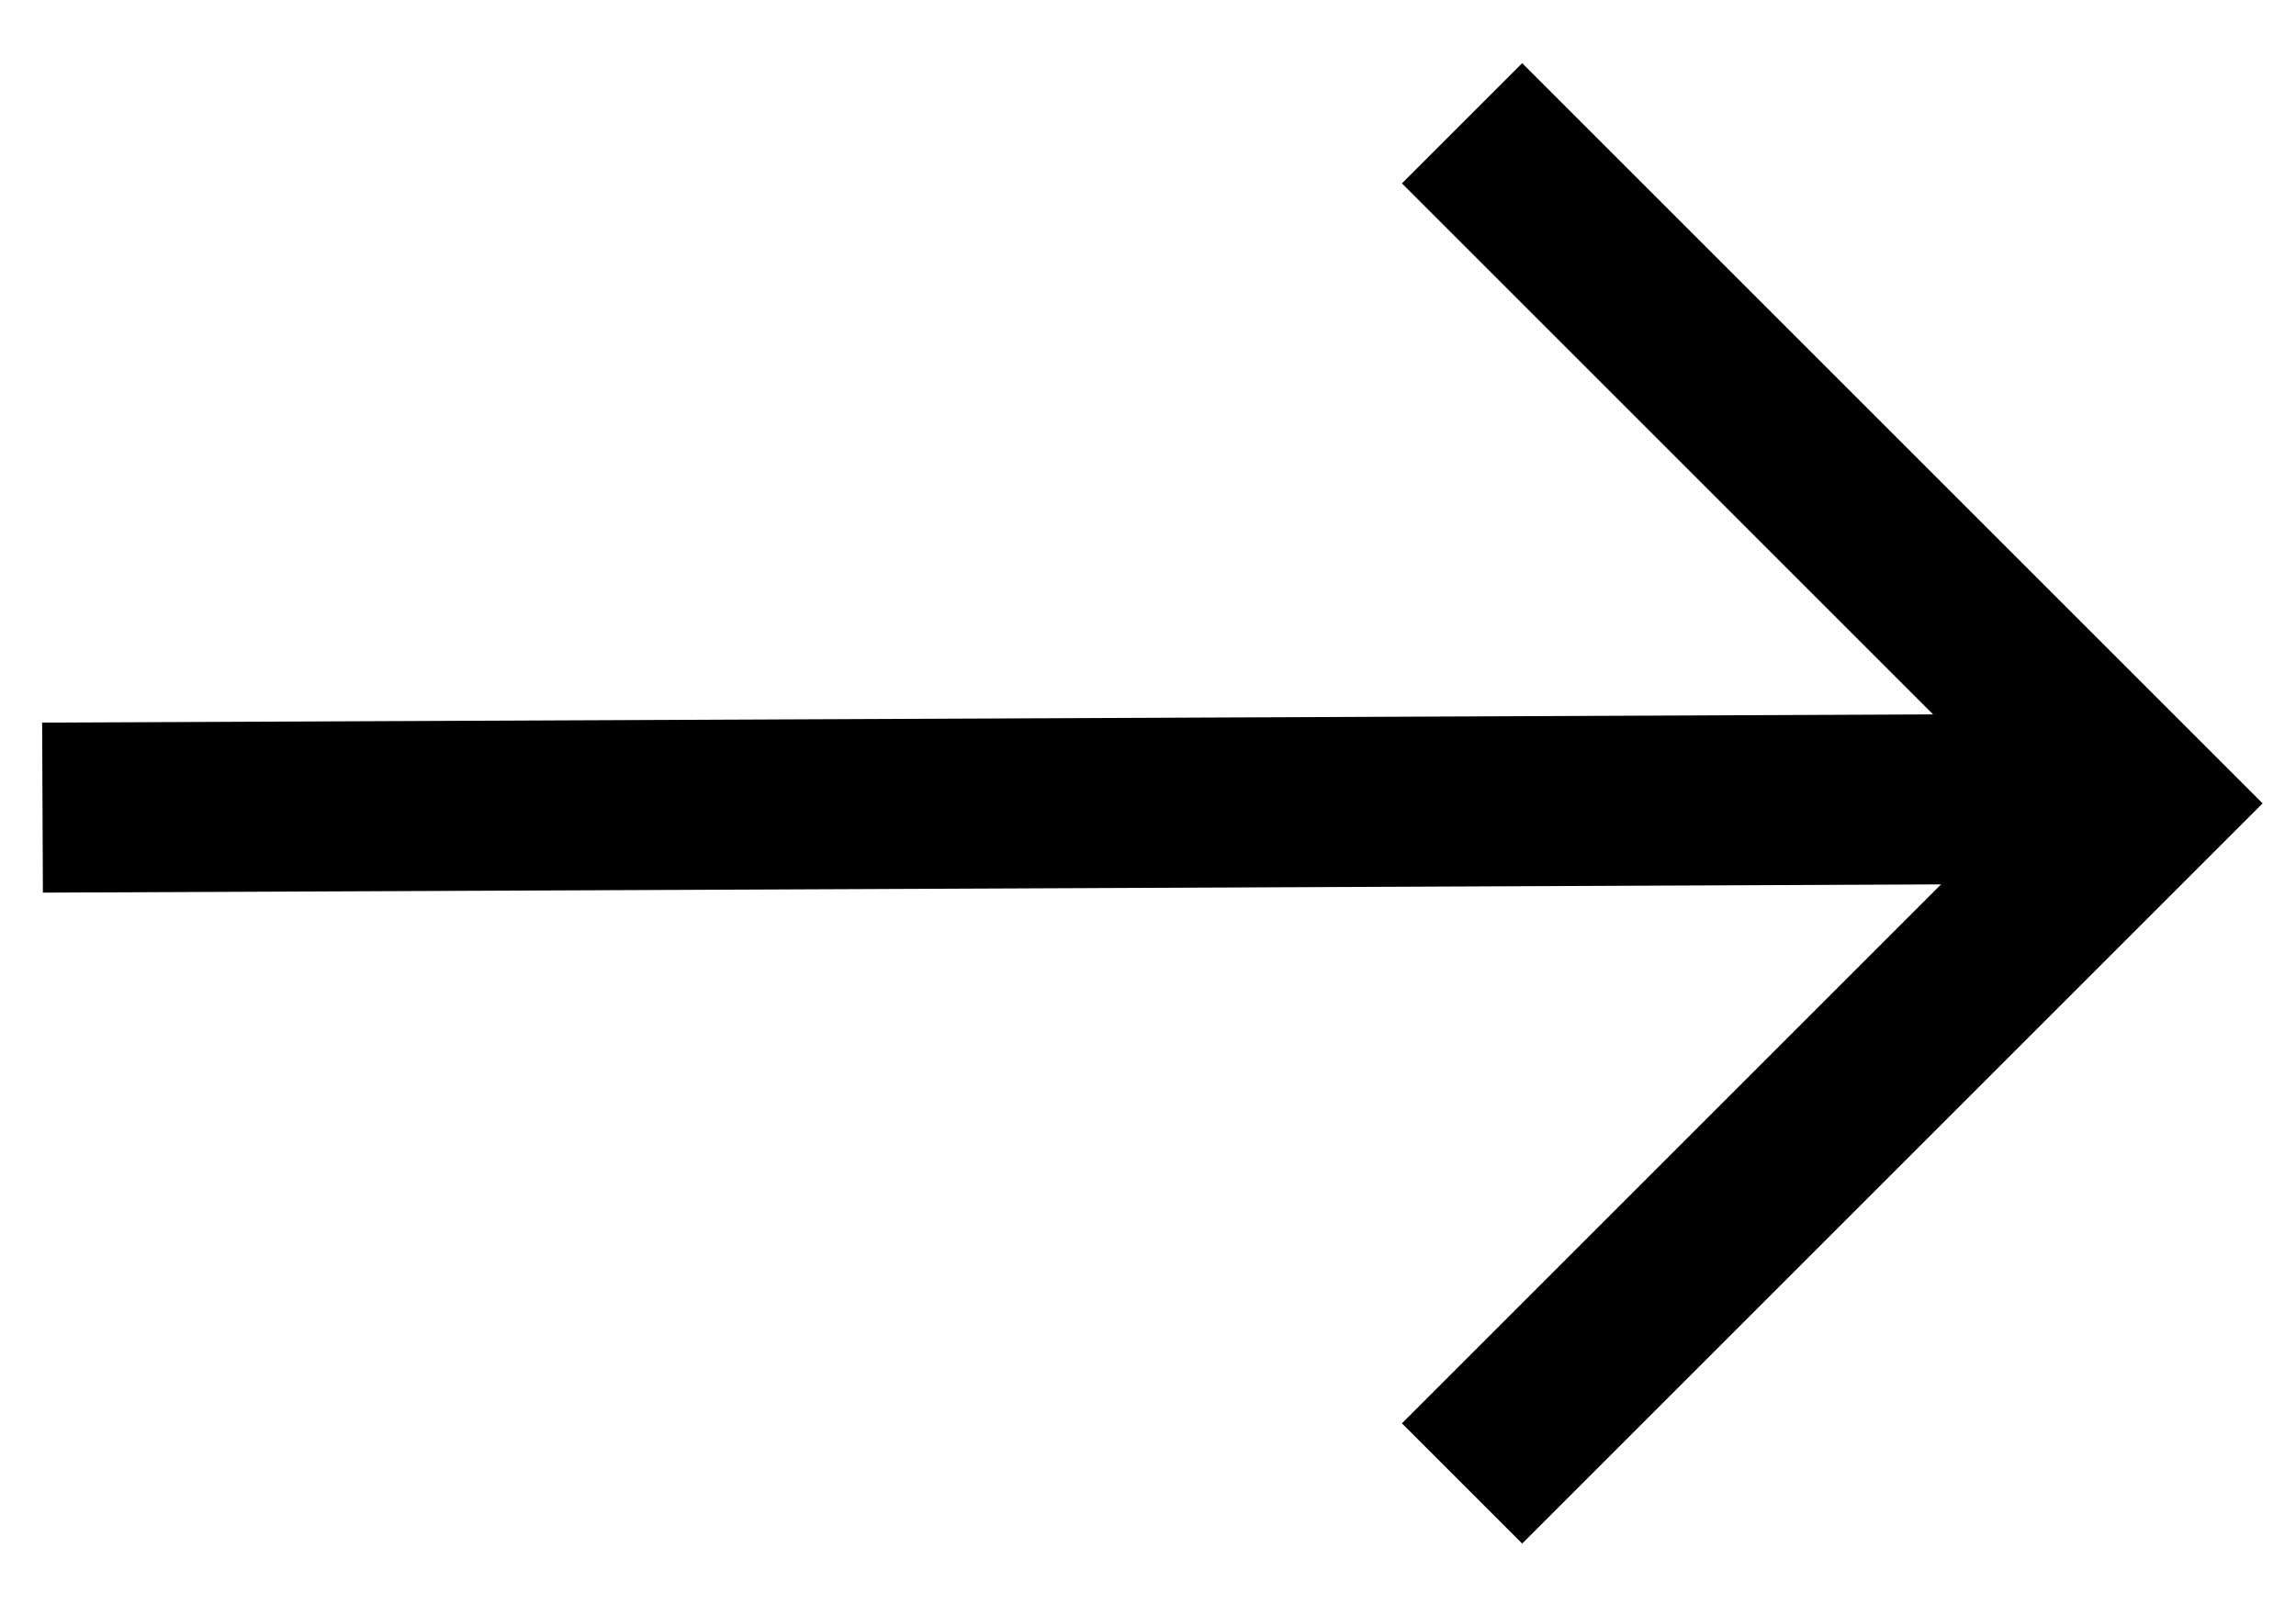
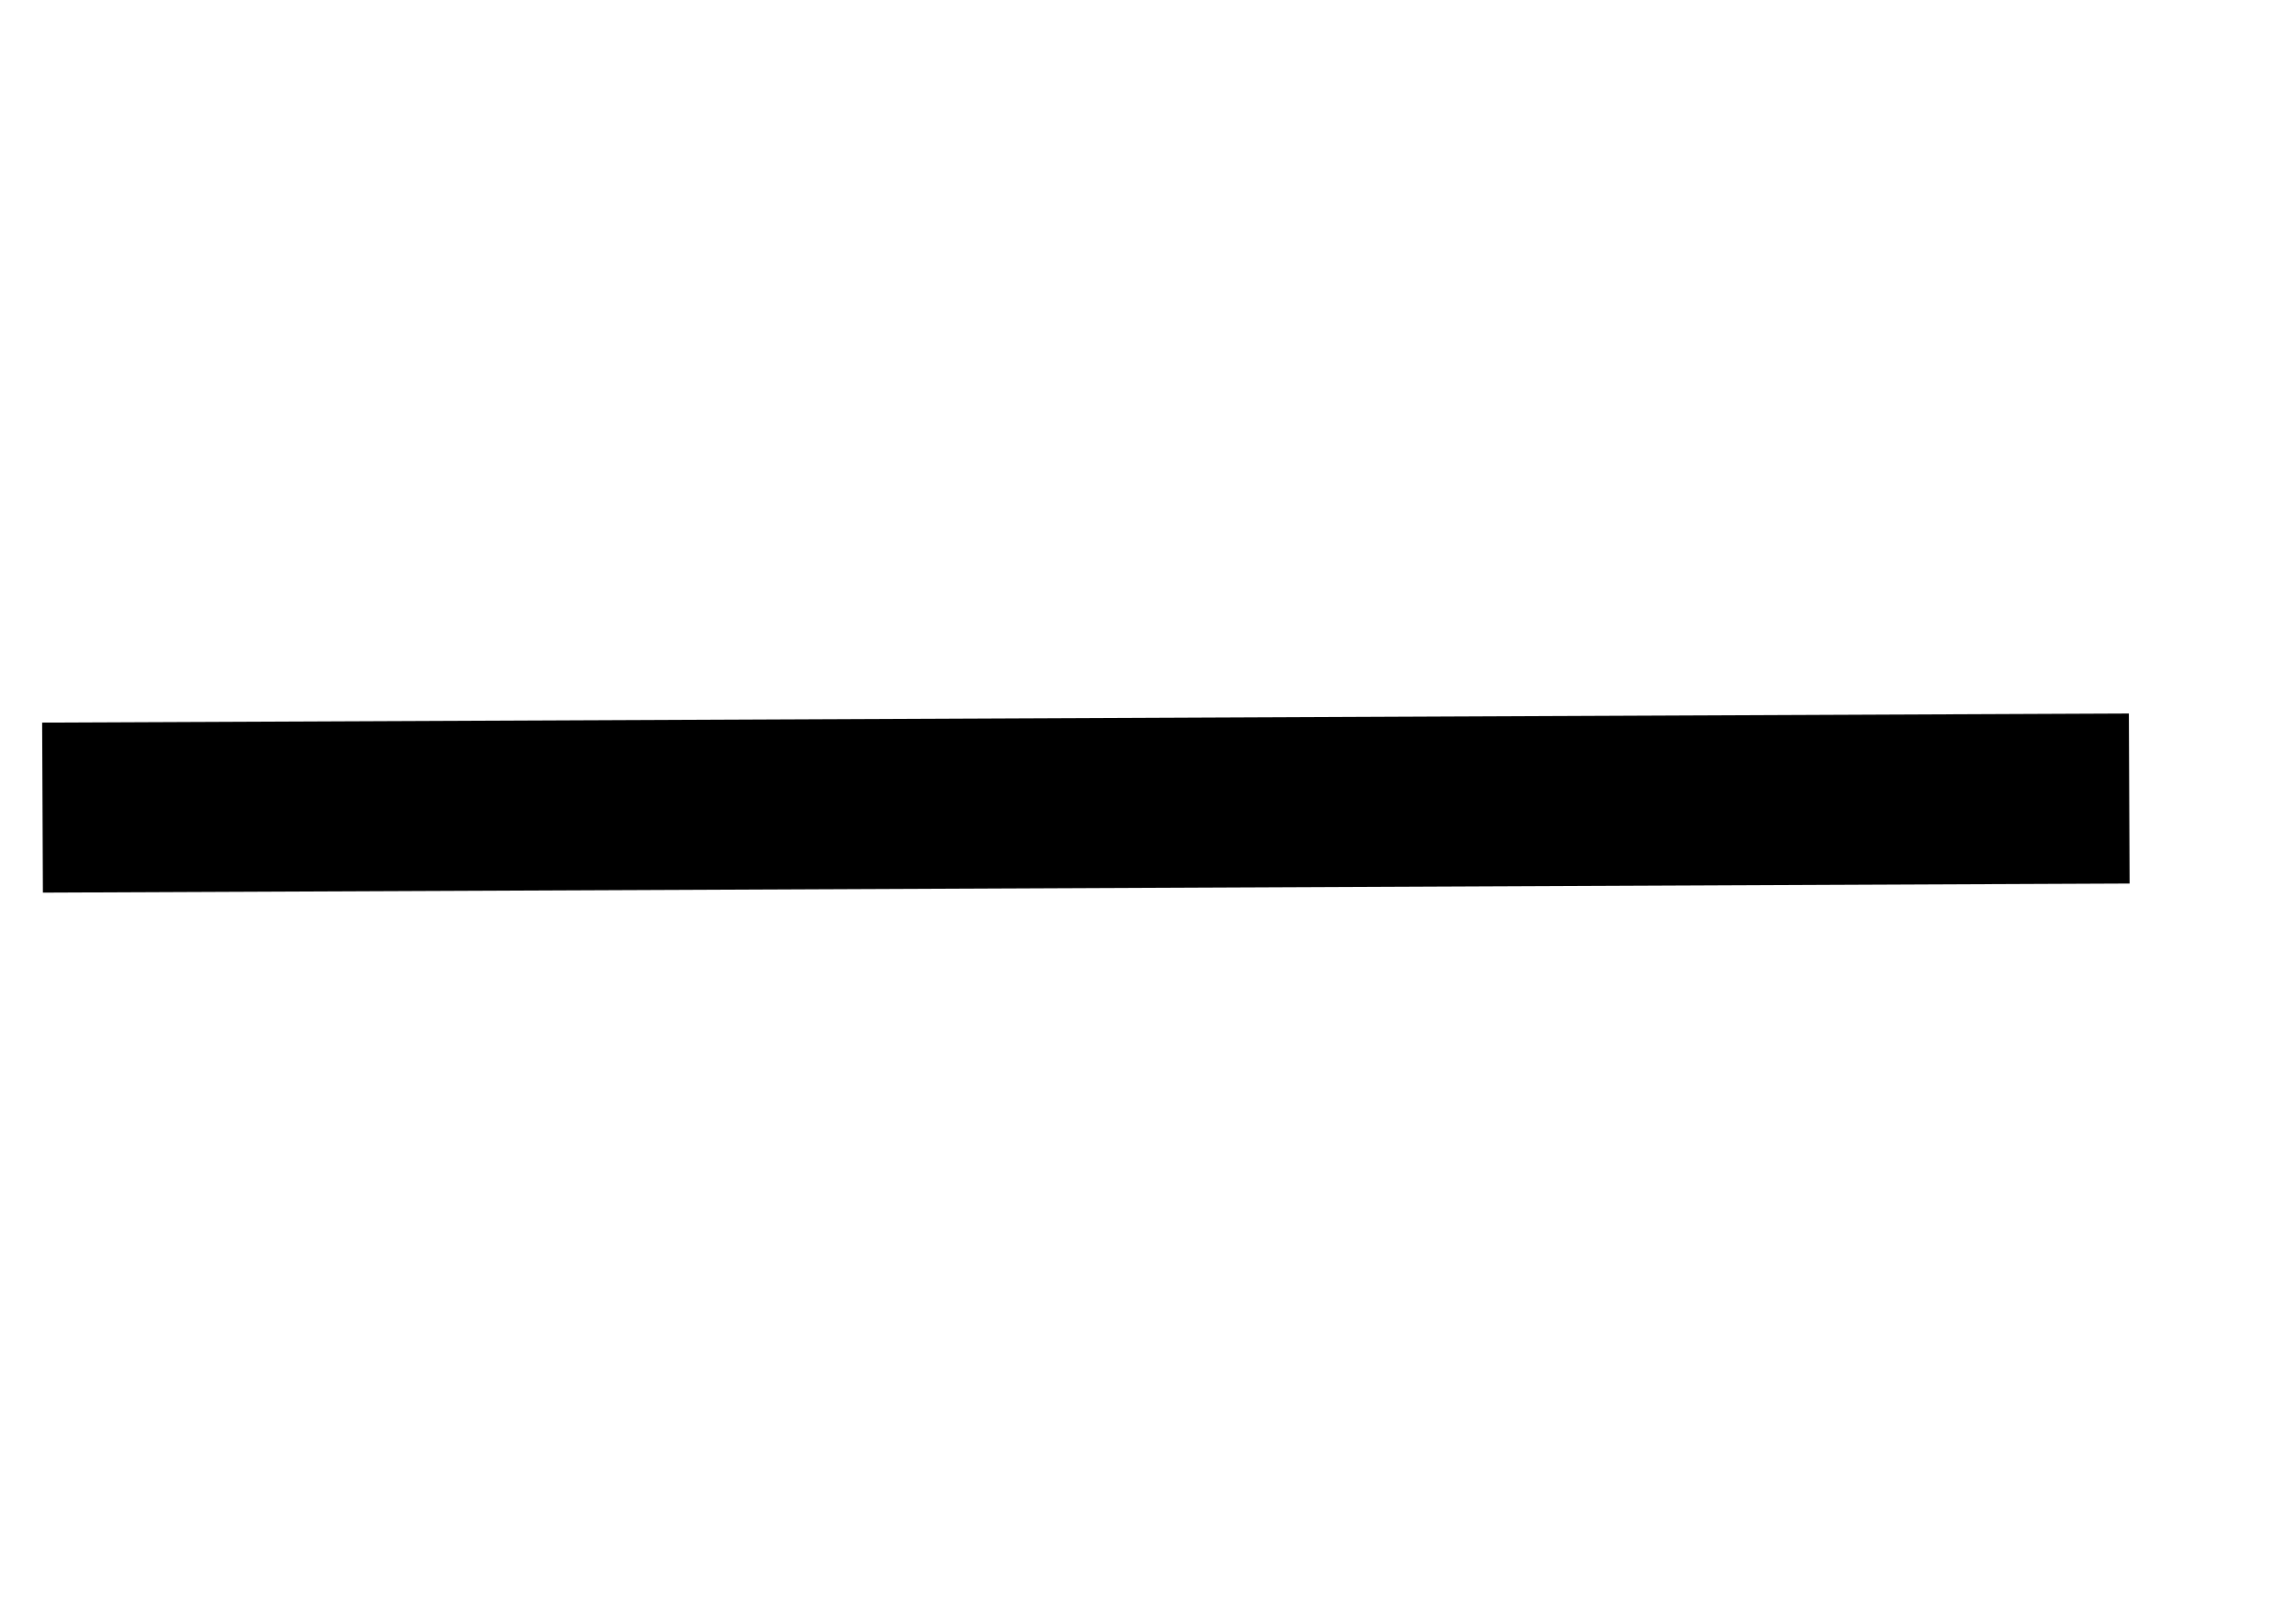
<svg xmlns="http://www.w3.org/2000/svg" width="27px" height="19px" viewBox="0 0 27 19" version="1.1">
  <title>Group 7 Copy 7</title>
  <g id="Desktop-final" stroke="none" stroke-width="1" fill="none" fill-rule="evenodd">
    <g id="PComputacional---05-Propuesto-A" transform="translate(-351, -2069)" stroke="#000000" stroke-width="2">
      <g id="Group-7-Copy-7" transform="translate(351, 2070.45)">
        <line x1="0.5" y1="8.05" x2="25.039" y2="7.943" id="Path-18" />
-         <polyline id="Path-19" points="17.193 16 25.193 8 17.193 0" />
      </g>
    </g>
  </g>
</svg>